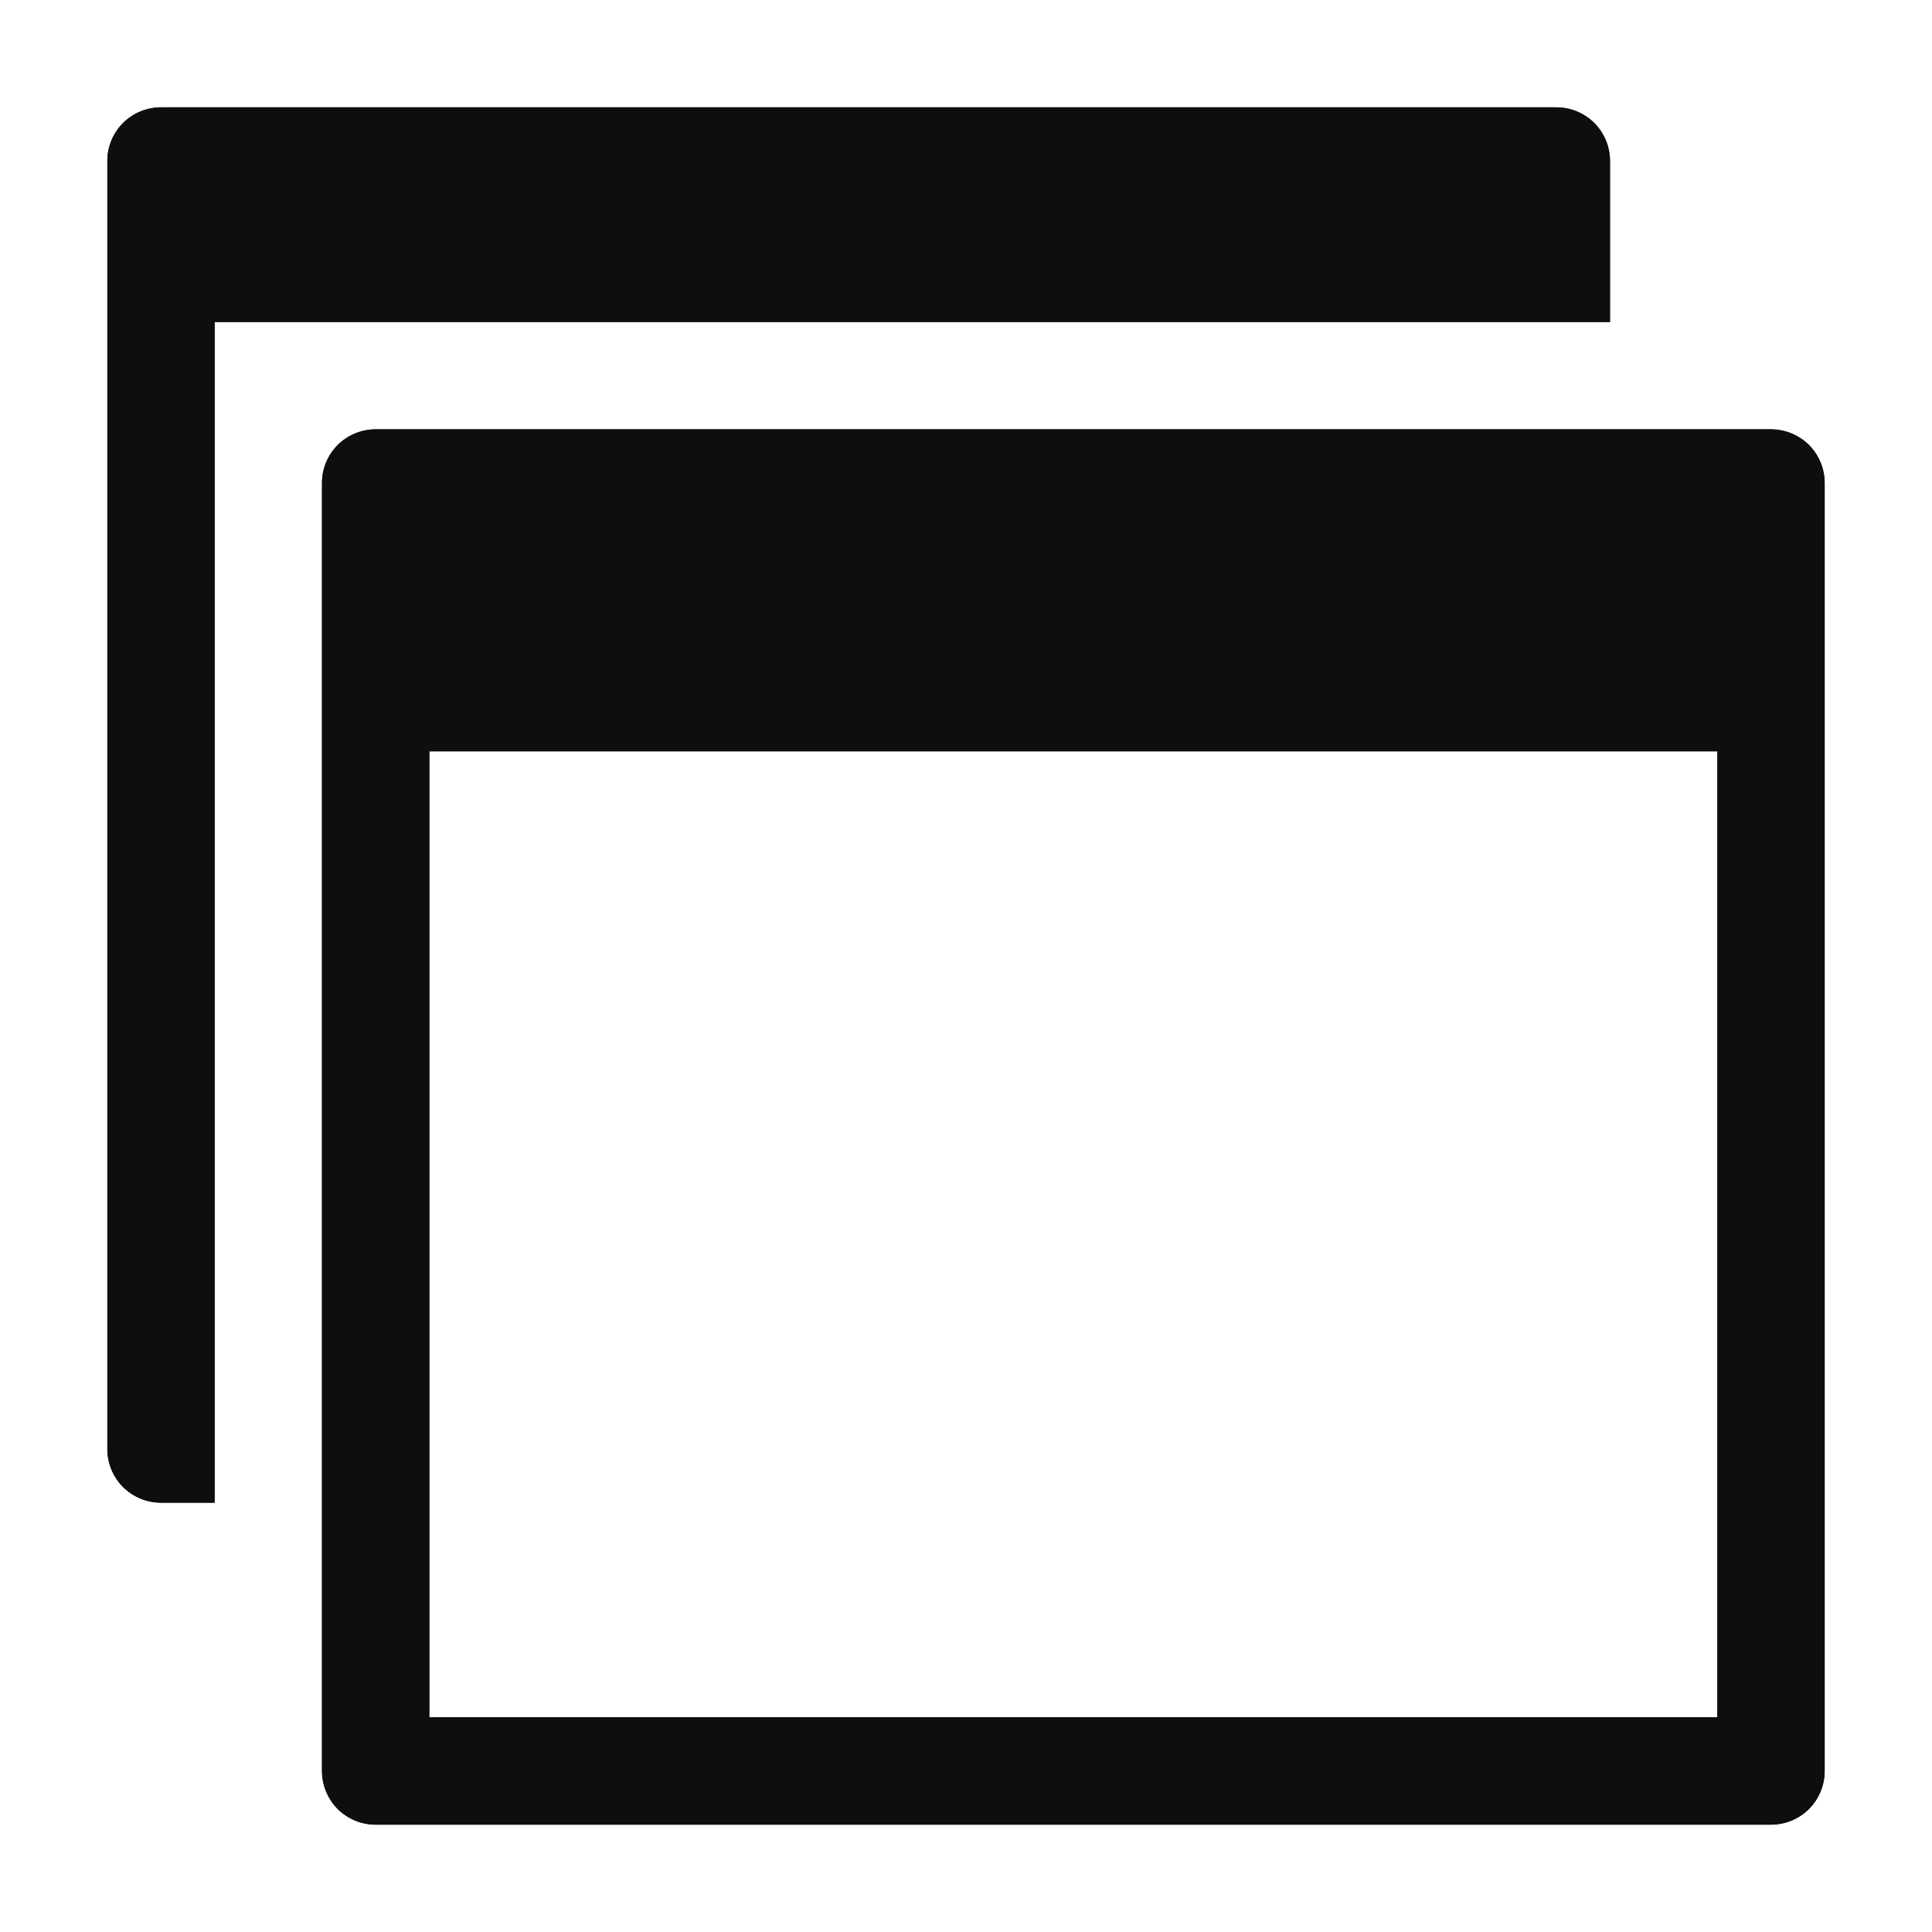
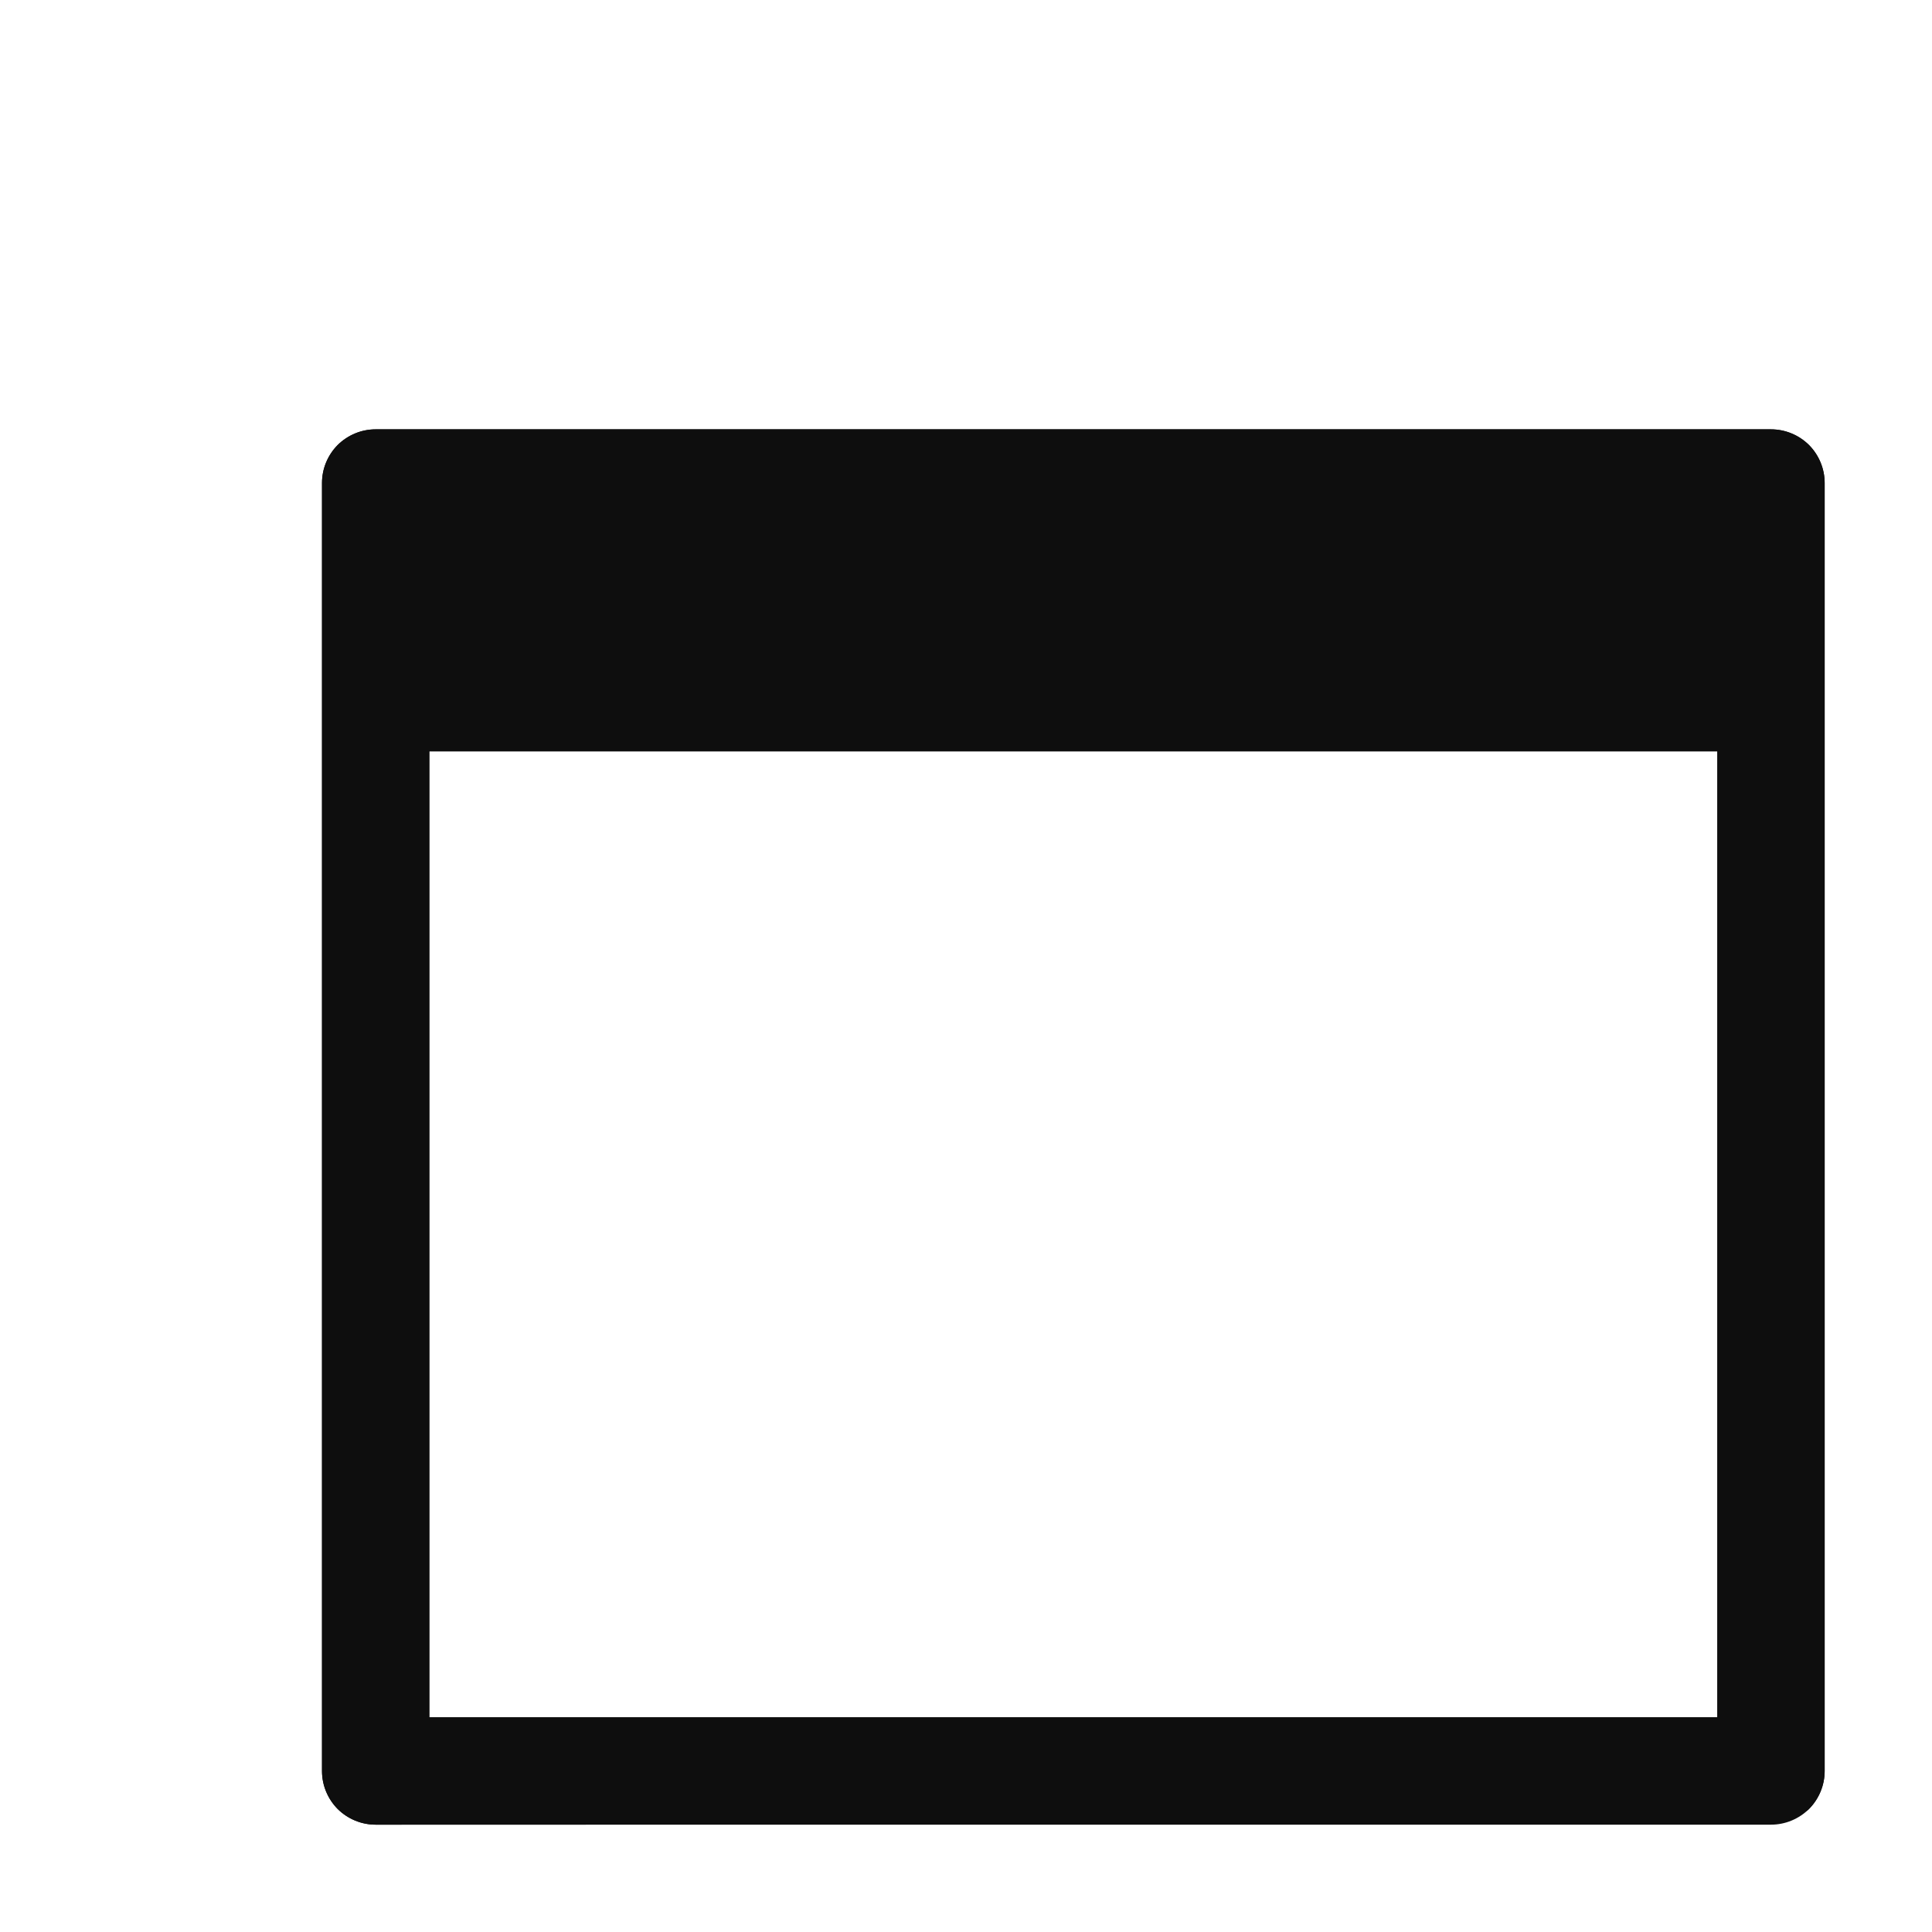
<svg xmlns="http://www.w3.org/2000/svg" fill="none" viewBox="0 0 18 18" height="18" width="18">
  <g clip-path="url(#clip0_9252_78338)">
+     <path fill="#0E0E0E" d="M3 4.5V16.5C3 16.633 3.053 16.76 3.146 16.854C3.24 16.947 3.367 17 3.5 17C16.633 17 16.76 16.947 16.854 16.854C16.947 16.76 17 16.633 17 16.5V4.5C17 4.367 16.947 4.24 16.854 4.146C16.76 4.053 16.633 4 16.5 4H3.5C3.367 4 3.24 4.053 3.146 4.146C3.053 4.24 3 4.367 3 4.5ZM16 16H4V7H16V16Z" />
    <path fill="#0E0E0E" d="M3 4.5V16.5C3 16.633 3.053 16.76 3.146 16.854C3.24 16.947 3.367 17 3.5 17H16.5C16.633 17 16.76 16.947 16.854 16.854C16.947 16.76 17 16.633 17 16.5V4.5C17 4.367 16.947 4.24 16.854 4.146C16.76 4.053 16.633 4 16.5 4H3.5C3.367 4 3.24 4.053 3.146 4.146C3.053 4.24 3 4.367 3 4.5ZM16 16H4V7H16V16Z" />
-     <path fill="#0E0E0E" d="M2 3H15V1.5C15 1.367 14.947 1.24 14.854 1.146C14.76 1.053 14.633 1 14.5 1H1.5C1.367 1 1.24 1.053 1.146 1.146C1.053 1.24 1 1.367 1 1.5V13.5C1 13.633 1.053 13.76 1.146 13.854C1.24 13.947 1.367 14 1.5 14H2V3Z" />
-     <path fill="#0E0E0E" d="M3 4.5V16.5C3 16.633 3.053 16.76 3.146 16.854C3.24 16.947 3.367 17 3.5 17H16.5C16.633 17 16.76 16.947 16.854 16.854C16.947 16.76 17 16.633 17 16.5V4.5C17 4.367 16.947 4.24 16.854 4.146C16.76 4.053 16.633 4 16.5 4H3.5C3.367 4 3.24 4.053 3.146 4.146C3.053 4.24 3 4.367 3 4.5ZM16 16H4V7H16V16Z" />
-     <path fill="#0E0E0E" d="M2 3H15V1.5C15 1.367 14.947 1.24 14.854 1.146C14.76 1.053 14.633 1 14.5 1H1.5C1.367 1 1.24 1.053 1.146 1.146C1.053 1.24 1 1.367 1 1.5V13.5C1 13.633 1.053 13.76 1.146 13.854C1.24 13.947 1.367 14 1.5 14H2V3Z" />
  </g>
  <defs>
    <clipPath id="clip0_9252_78338">
      <rect fill="white" height="18" width="18" />
    </clipPath>
  </defs>
</svg>